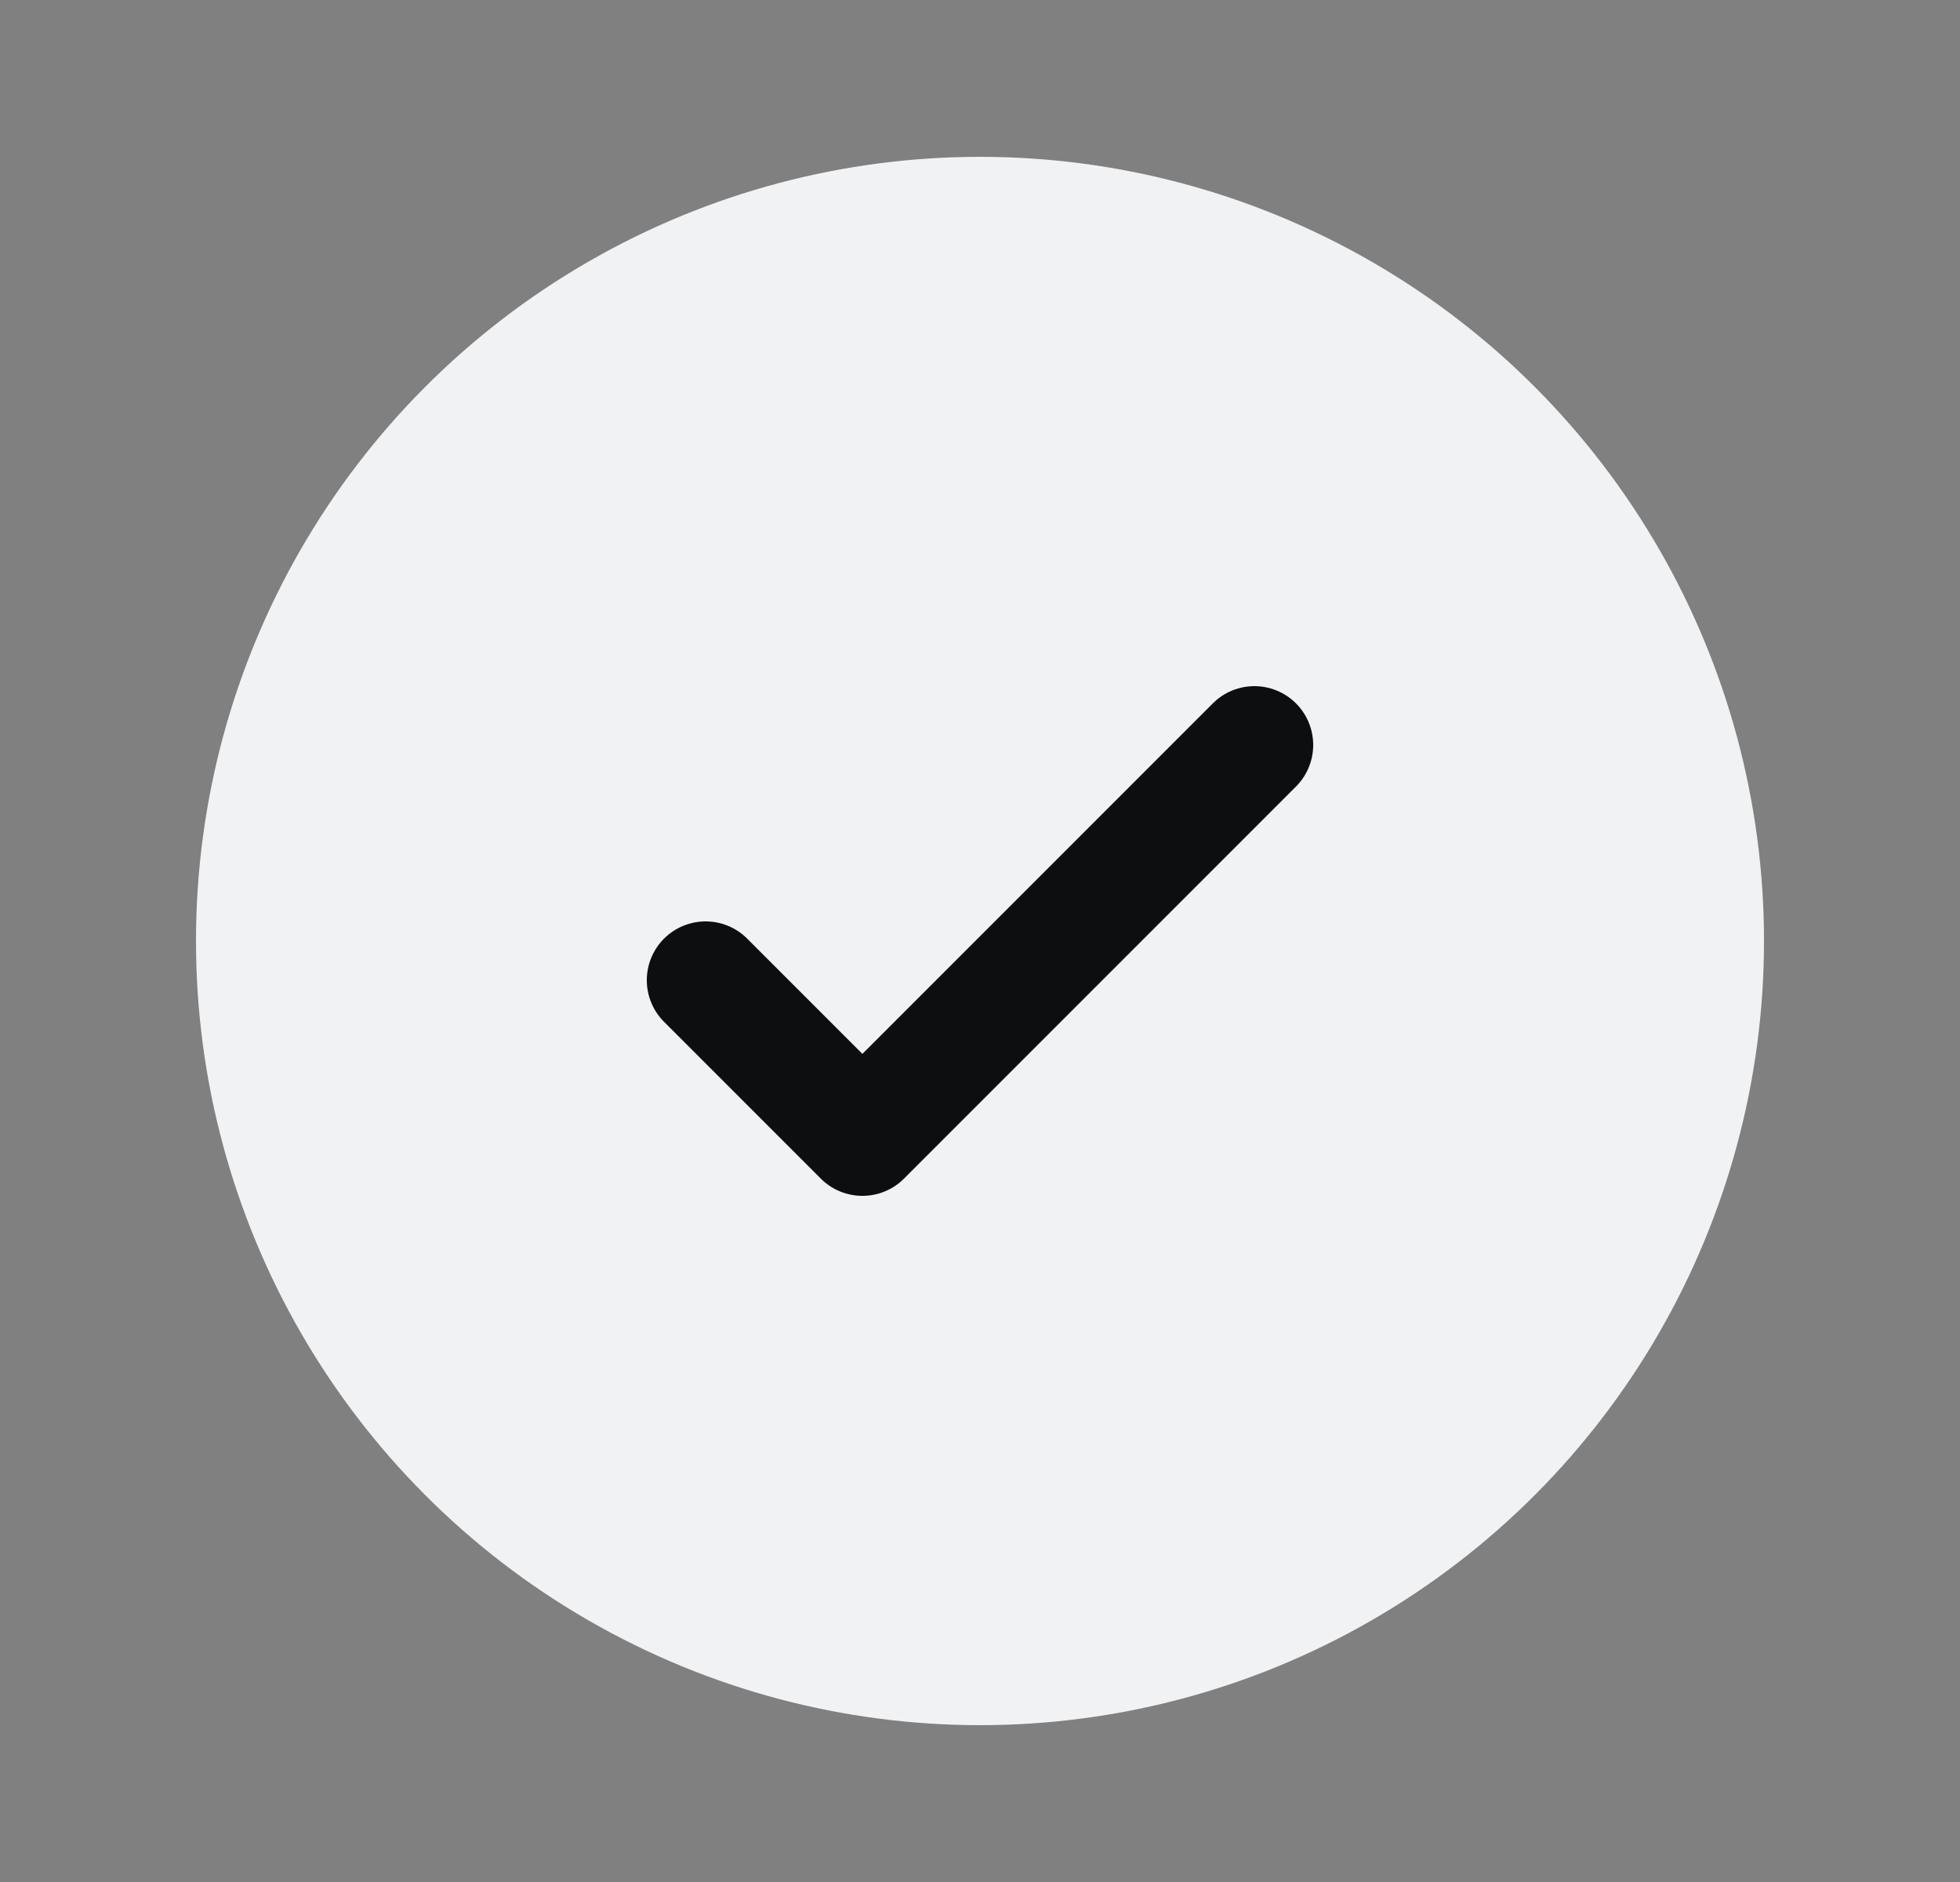
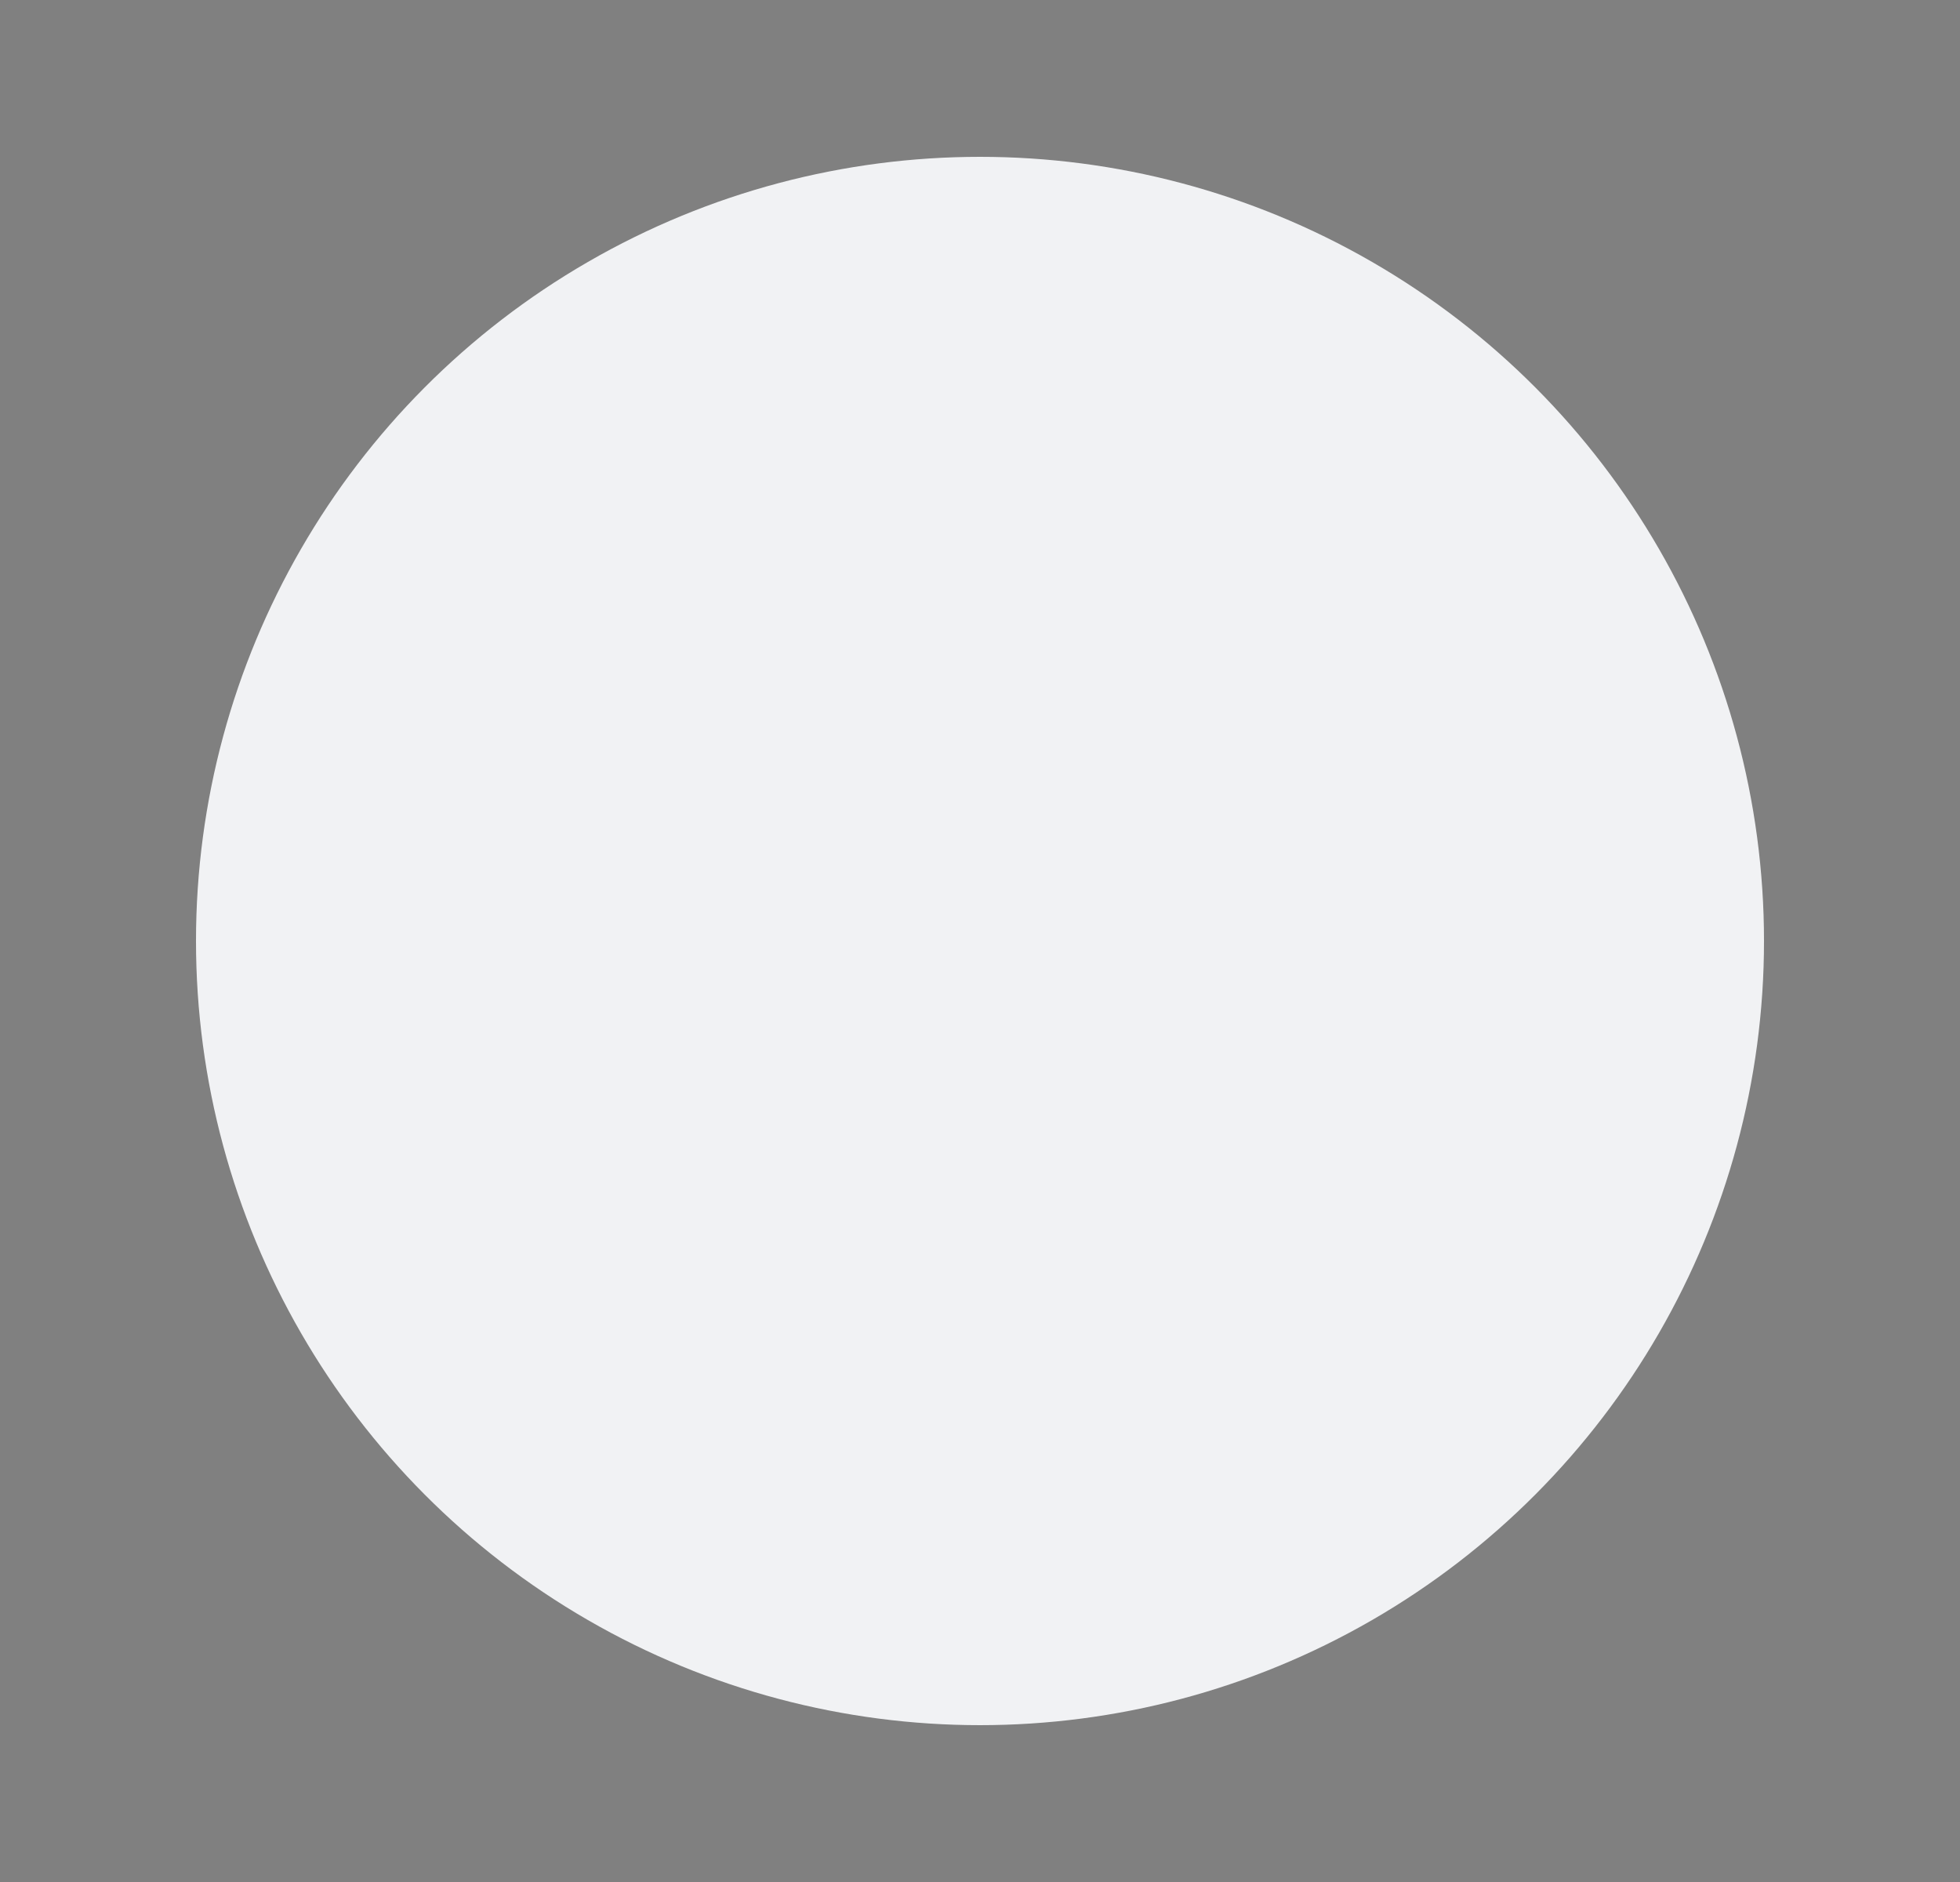
<svg xmlns="http://www.w3.org/2000/svg" width="25" height="24" viewBox="0 0 25 24" fill="none">
  <rect x="0" y="0" width="25" height="24" fill="#808080" stroke="none" />
  <circle cx="12.5" cy="12" r="10" fill="#F1F2F4" />
-   <path d="M9 12.5L11 14.5L16 9.5" stroke="#0D0E10" stroke-width="1.5" stroke-linecap="round" stroke-linejoin="round" />
</svg>